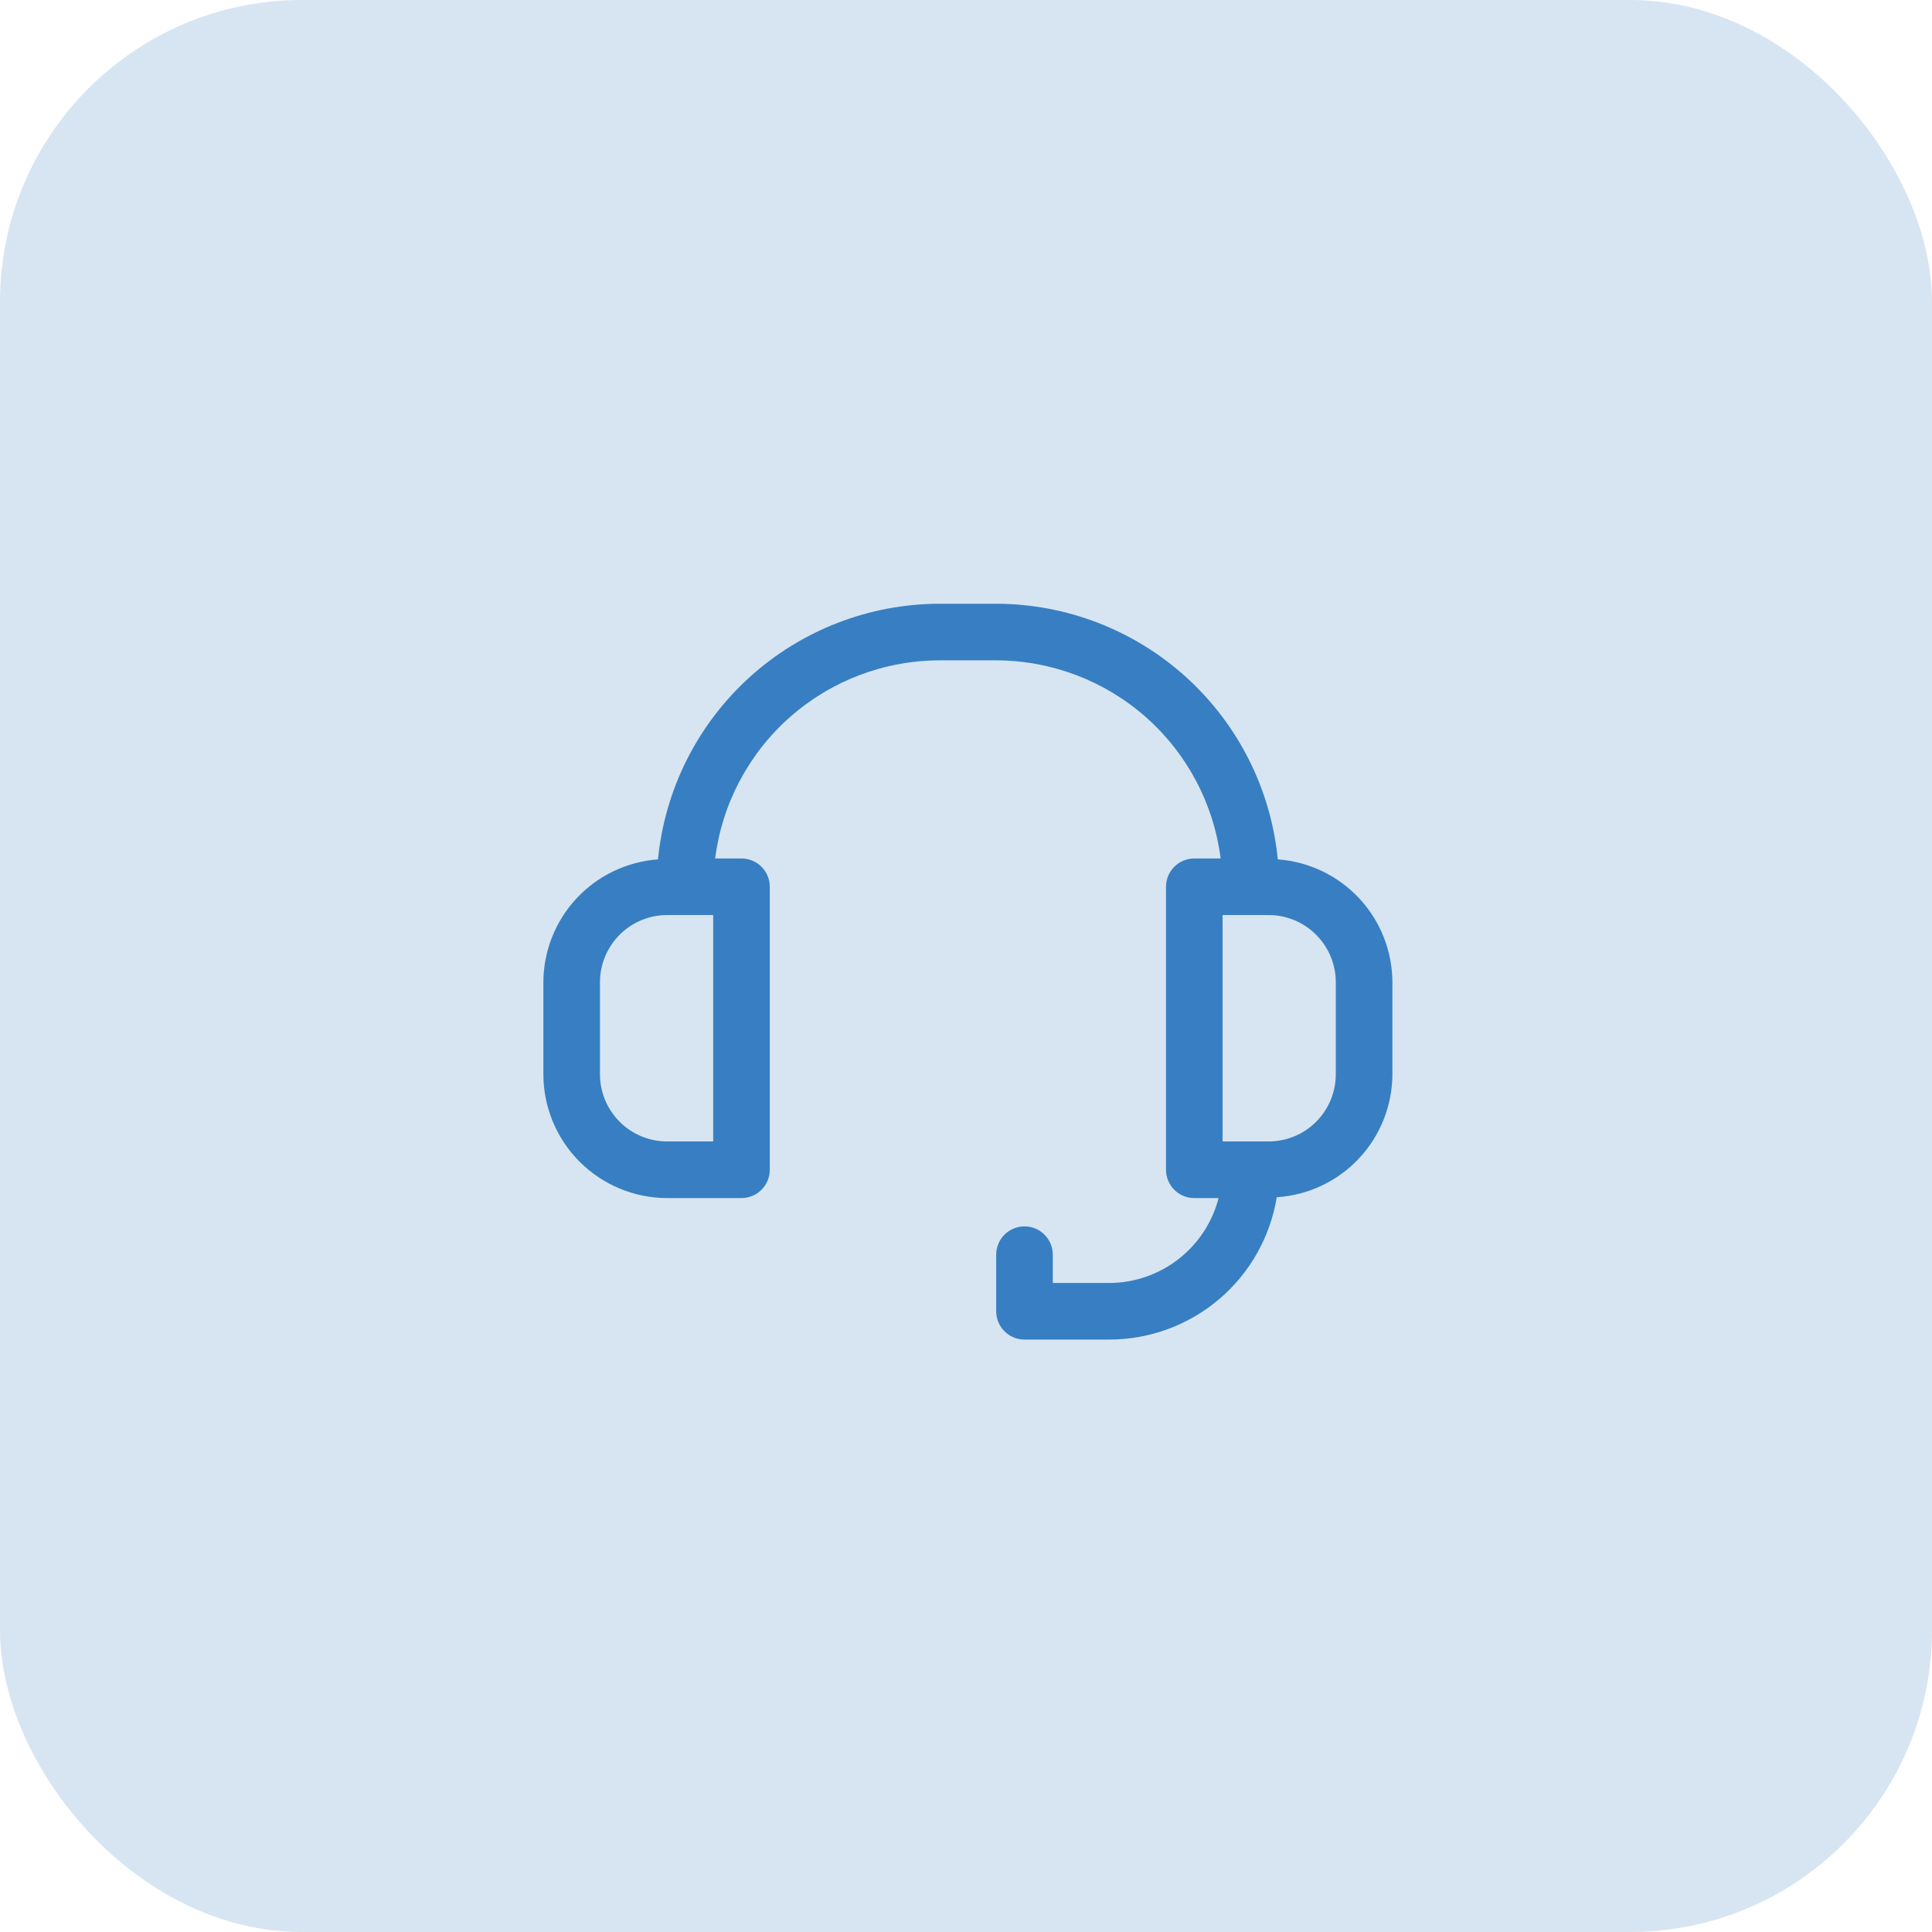
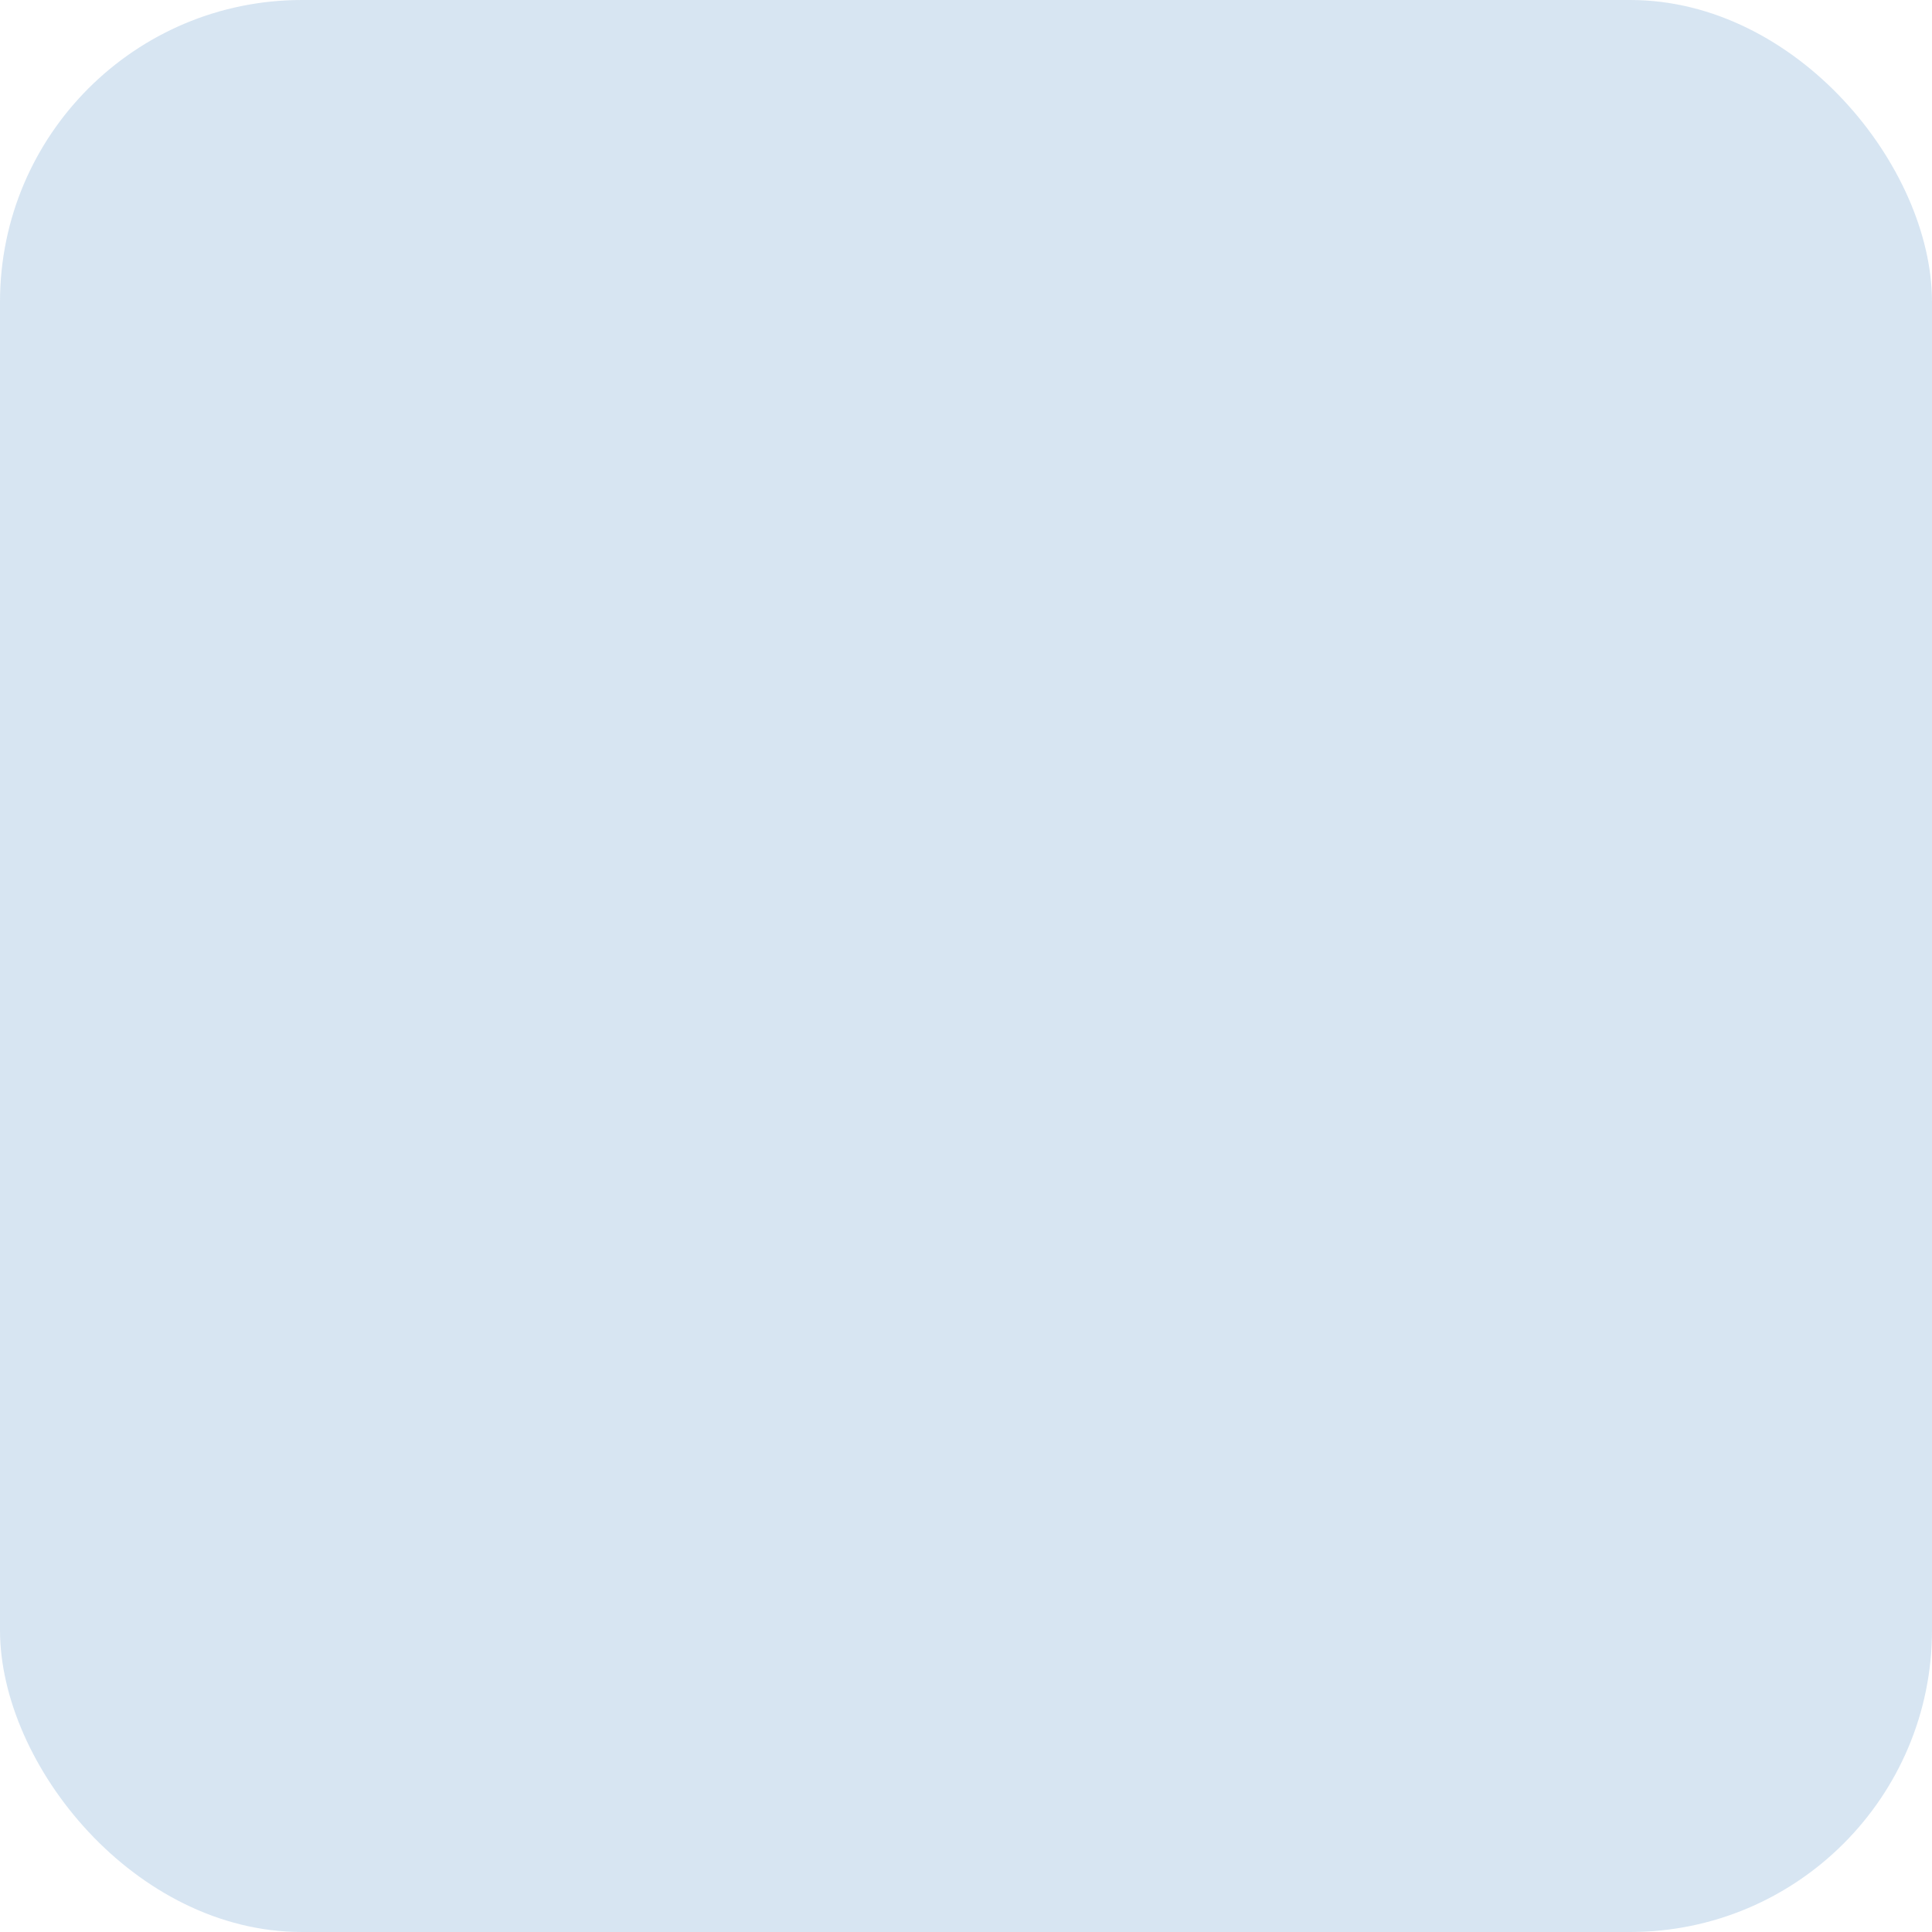
<svg xmlns="http://www.w3.org/2000/svg" width="64" height="64" viewBox="0 0 64 64" fill="none">
  <rect width="64" height="64" rx="10" fill="#377FC2" fill-opacity="0.2" />
-   <path d="M42.329 28.468C42.101 26.151 41.021 24.001 39.297 22.436C37.572 20.871 35.328 20.003 33 20H31.125C28.797 20.003 26.552 20.871 24.828 22.436C23.104 24.001 22.024 26.151 21.796 28.468C20.767 28.543 19.804 29.004 19.1 29.758C18.396 30.513 18.003 31.505 18 32.537V35.588C18.001 36.675 18.434 37.717 19.202 38.485C19.971 39.254 21.013 39.686 22.1 39.688H24.562C24.686 39.688 24.808 39.663 24.921 39.616C25.035 39.569 25.138 39.5 25.225 39.413C25.312 39.326 25.381 39.222 25.429 39.109C25.476 38.995 25.5 38.873 25.5 38.75V29.375C25.5 29.126 25.401 28.888 25.225 28.712C25.05 28.536 24.811 28.438 24.562 28.438H23.69C23.919 26.627 24.801 24.962 26.169 23.754C27.538 22.546 29.3 21.878 31.125 21.875H33C34.825 21.878 36.587 22.546 37.956 23.754C39.324 24.962 40.206 26.627 40.435 28.438H39.562C39.314 28.438 39.075 28.536 38.9 28.712C38.724 28.888 38.625 29.126 38.625 29.375V38.75C38.625 38.999 38.724 39.237 38.9 39.413C39.075 39.589 39.314 39.688 39.562 39.688H40.367C40.16 40.49 39.692 41.202 39.038 41.71C38.383 42.219 37.579 42.497 36.75 42.5H34.875V41.562C34.875 41.314 34.776 41.075 34.6 40.9C34.425 40.724 34.186 40.625 33.938 40.625C33.689 40.625 33.45 40.724 33.275 40.9C33.099 41.075 33 41.314 33 41.562V43.438C33 43.686 33.099 43.925 33.275 44.1C33.45 44.276 33.689 44.375 33.938 44.375H36.75C38.083 44.373 39.372 43.899 40.387 43.035C41.403 42.172 42.079 40.976 42.294 39.66C43.33 39.594 44.302 39.136 45.013 38.38C45.724 37.624 46.122 36.626 46.125 35.588V32.537C46.122 31.505 45.729 30.513 45.025 29.758C44.321 29.004 43.358 28.543 42.329 28.468ZM23.625 37.812H22.1C21.51 37.812 20.944 37.578 20.527 37.16C20.11 36.743 19.875 36.178 19.875 35.588V32.537C19.875 31.947 20.11 31.382 20.527 30.965C20.944 30.547 21.51 30.313 22.1 30.312H23.625V37.812ZM44.25 35.588C44.249 36.178 44.015 36.743 43.598 37.16C43.181 37.578 42.615 37.812 42.025 37.812H40.5V30.312H42.025C42.615 30.313 43.181 30.547 43.598 30.965C44.015 31.382 44.249 31.947 44.25 32.537V35.588Z" fill="#377FC2" />
</svg>